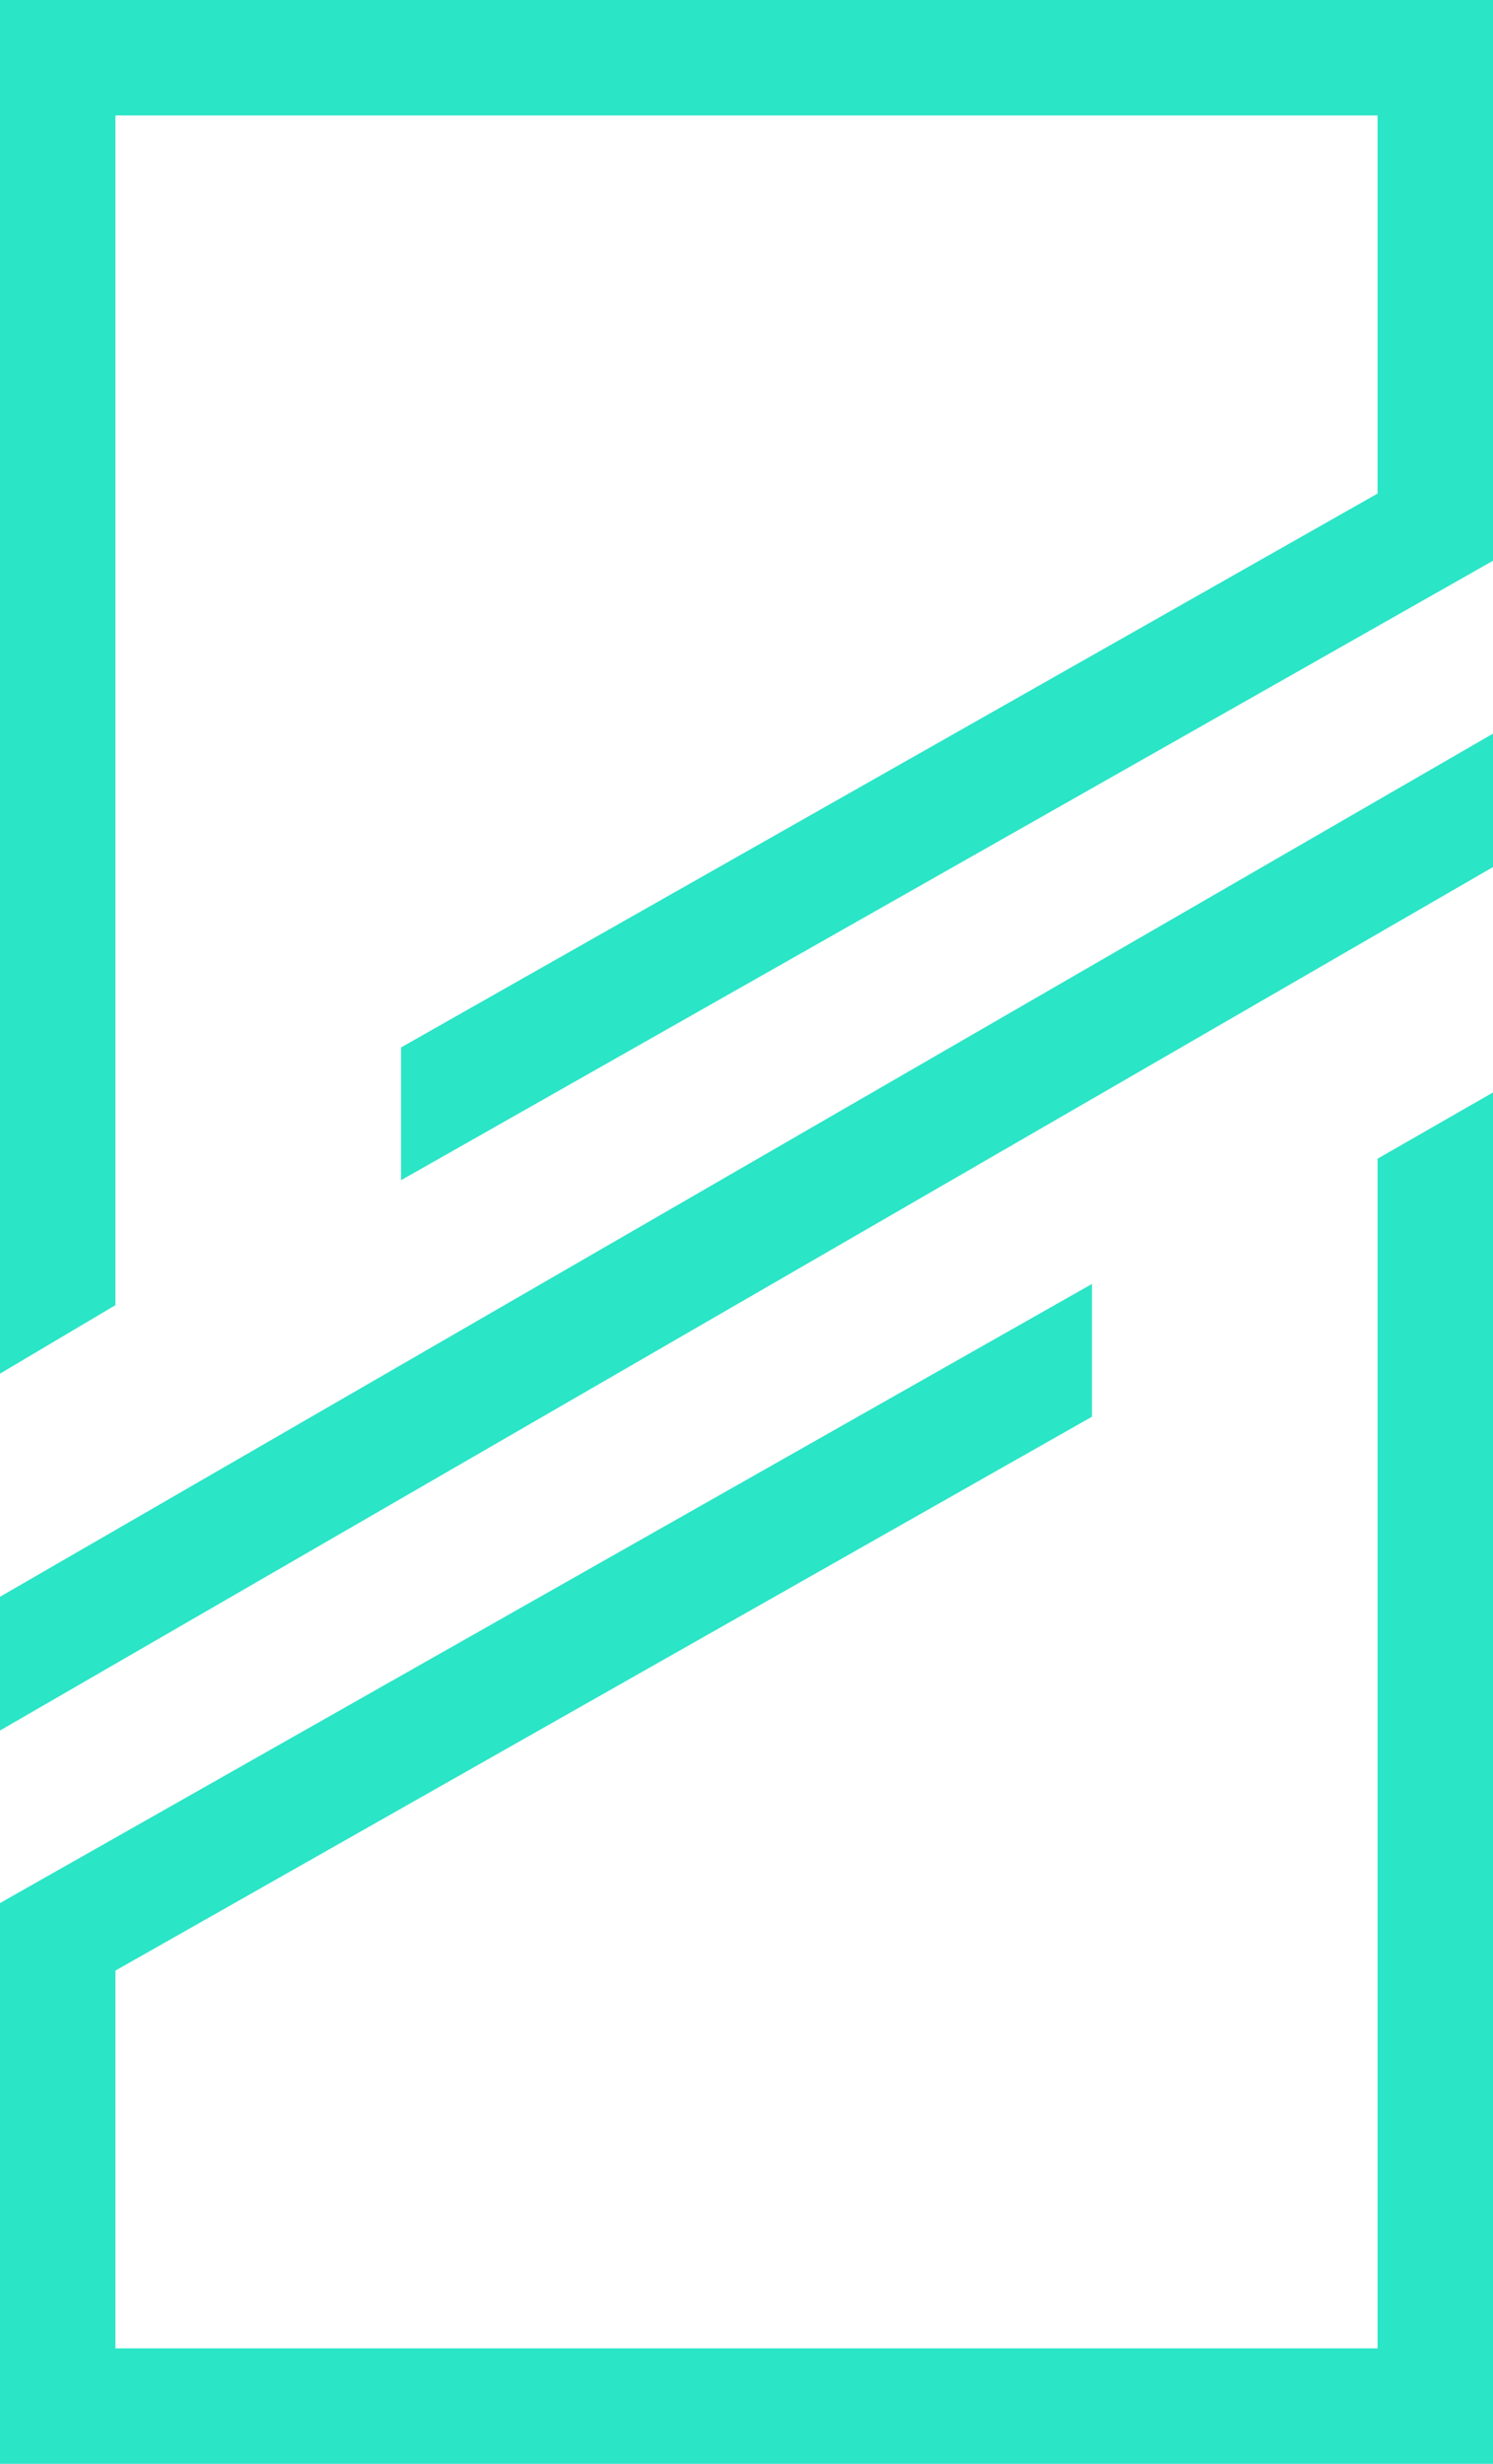
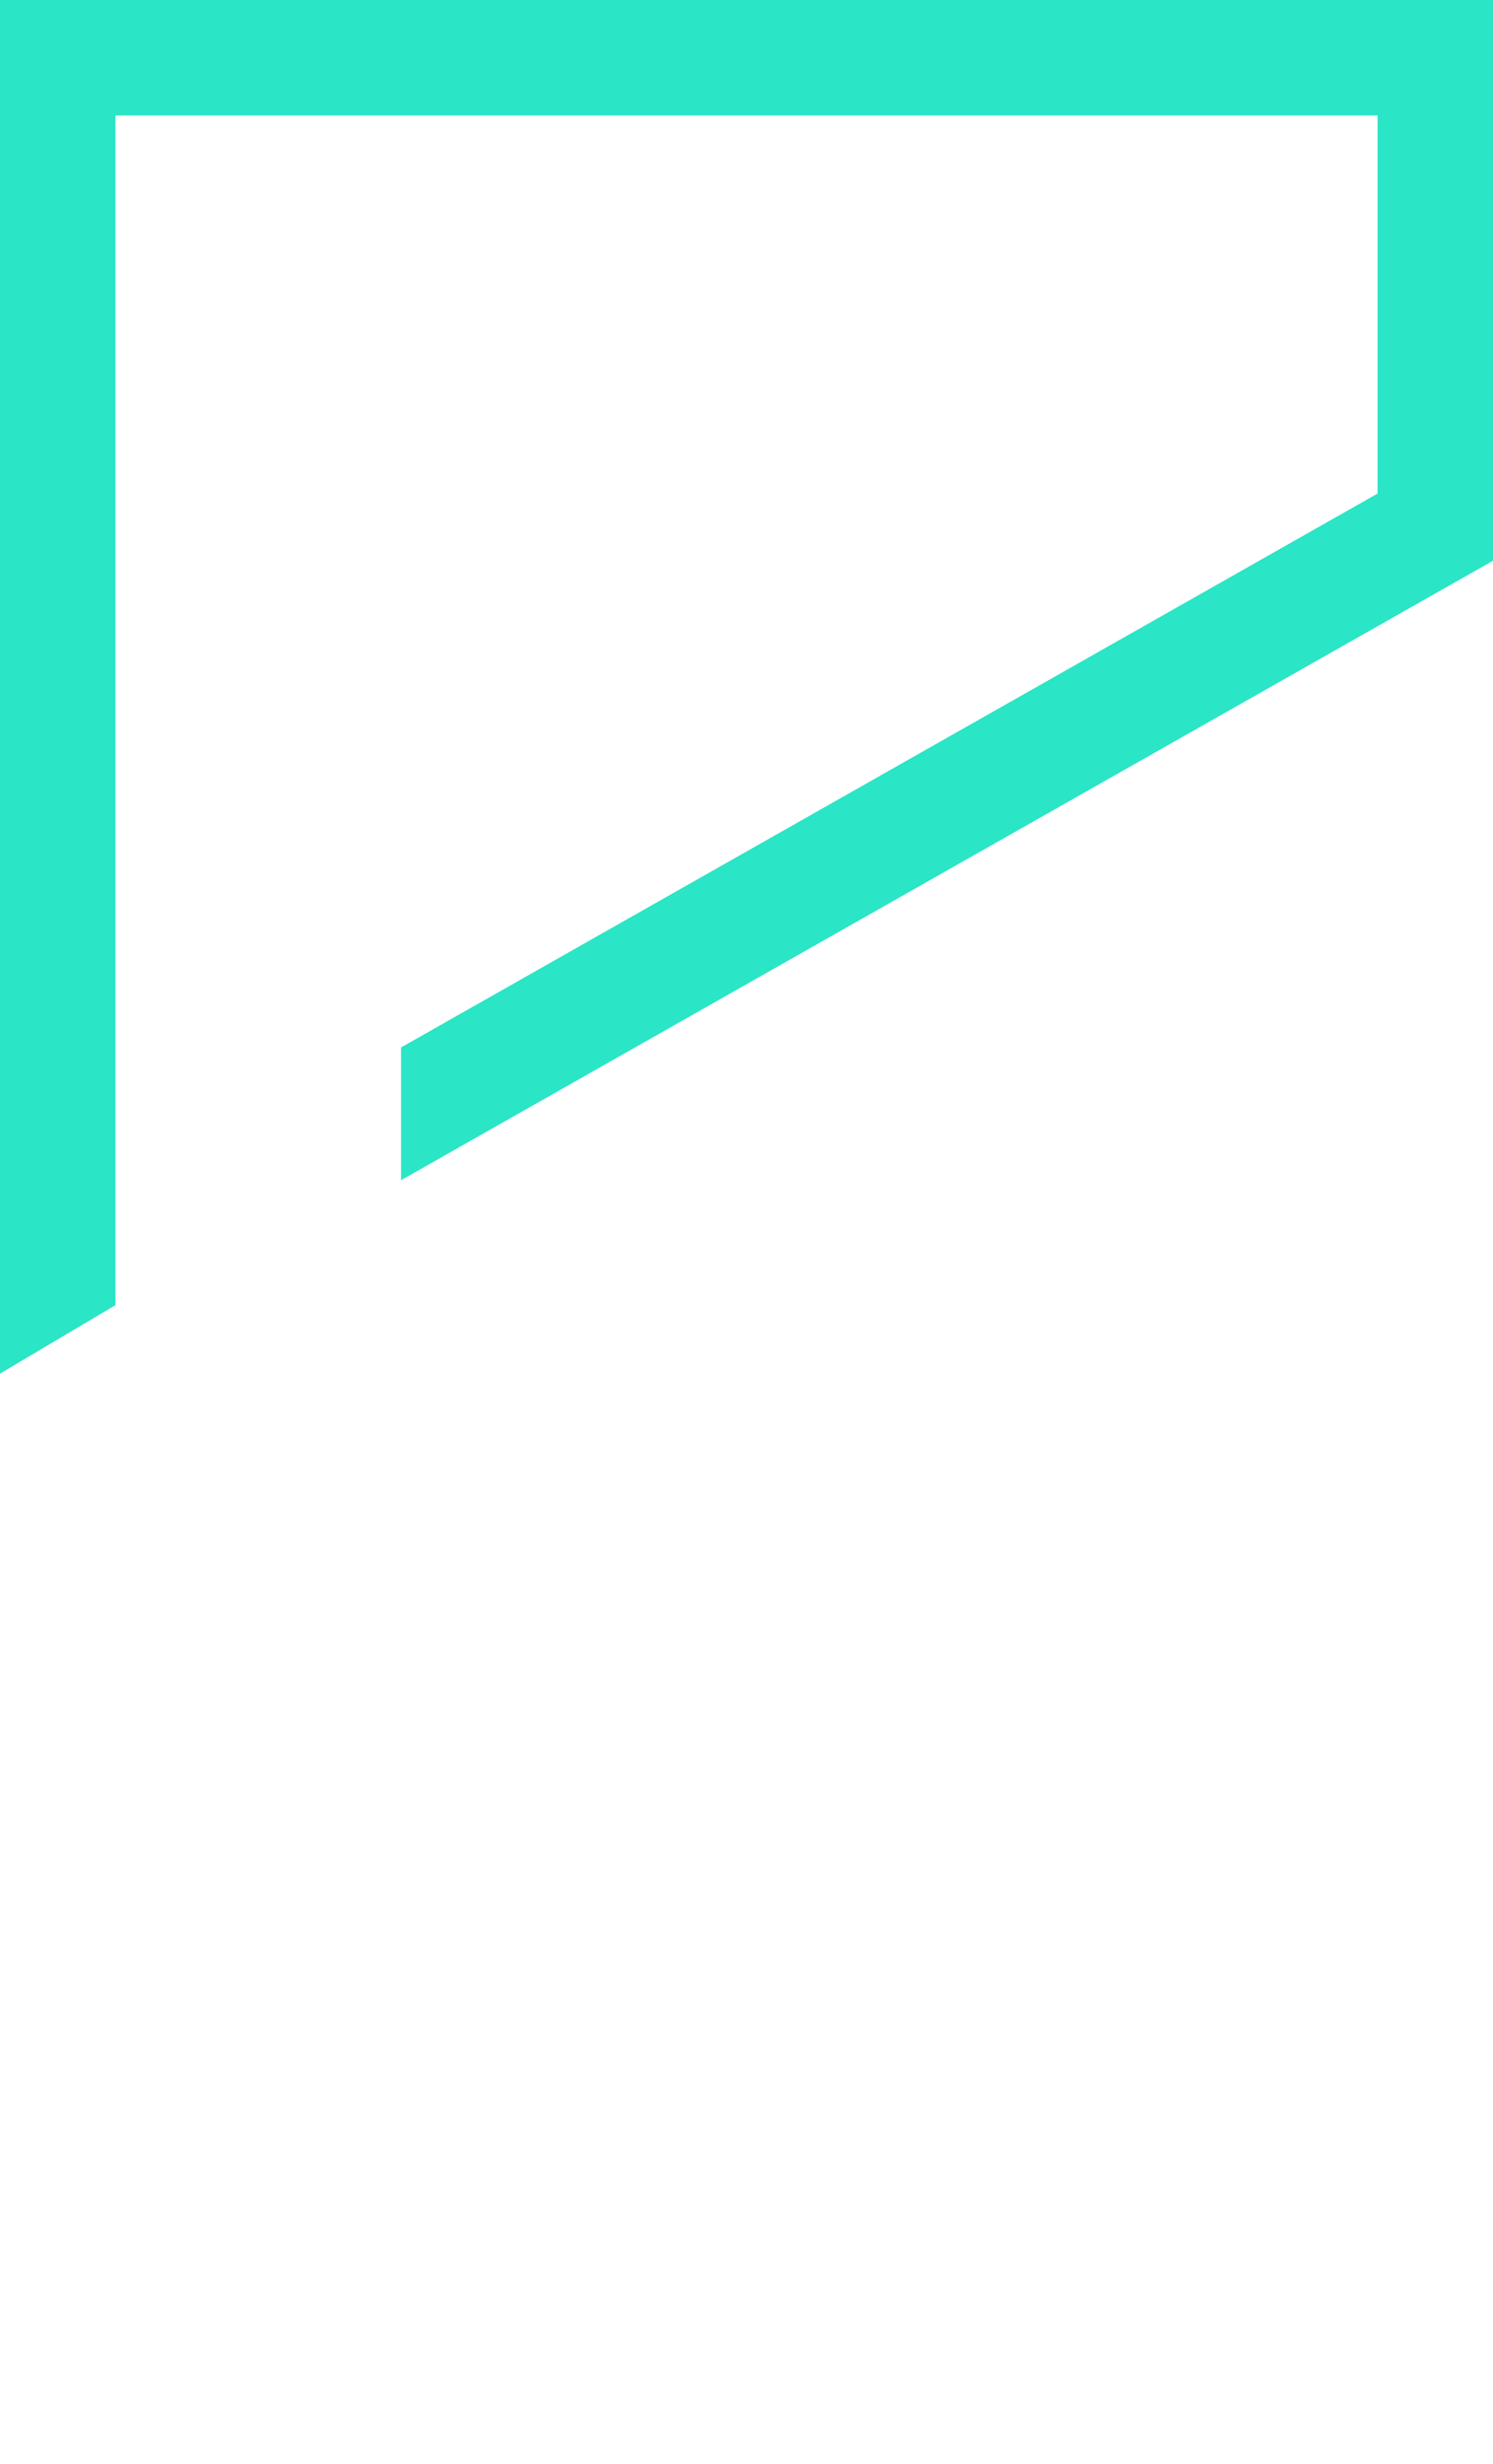
<svg xmlns="http://www.w3.org/2000/svg" id="Capa_2" data-name="Capa 2" viewBox="0 0 45.79 75.53">
  <defs>
    <style> .cls-1 { fill: #2ae5c6; } </style>
  </defs>
  <g id="Capa_1-2" data-name="Capa 1">
    <polygon class="cls-1" points="3.54 40.01 0 42.11 0 0 45.79 0 45.79 17.19 12.3 36.18 12.3 32.11 42.25 15.13 42.25 3.54 3.54 3.54 3.54 40.01" />
-     <polygon class="cls-1" points="45.79 75.53 0 75.53 0 58.34 33.49 39.36 33.49 43.43 3.54 60.41 3.54 71.99 42.25 71.99 42.25 35.52 45.79 33.49 45.79 75.53" />
-     <polygon class="cls-1" points="0 53.05 0 48.95 45.79 22.49 45.79 26.58 0 53.05" />
  </g>
</svg>